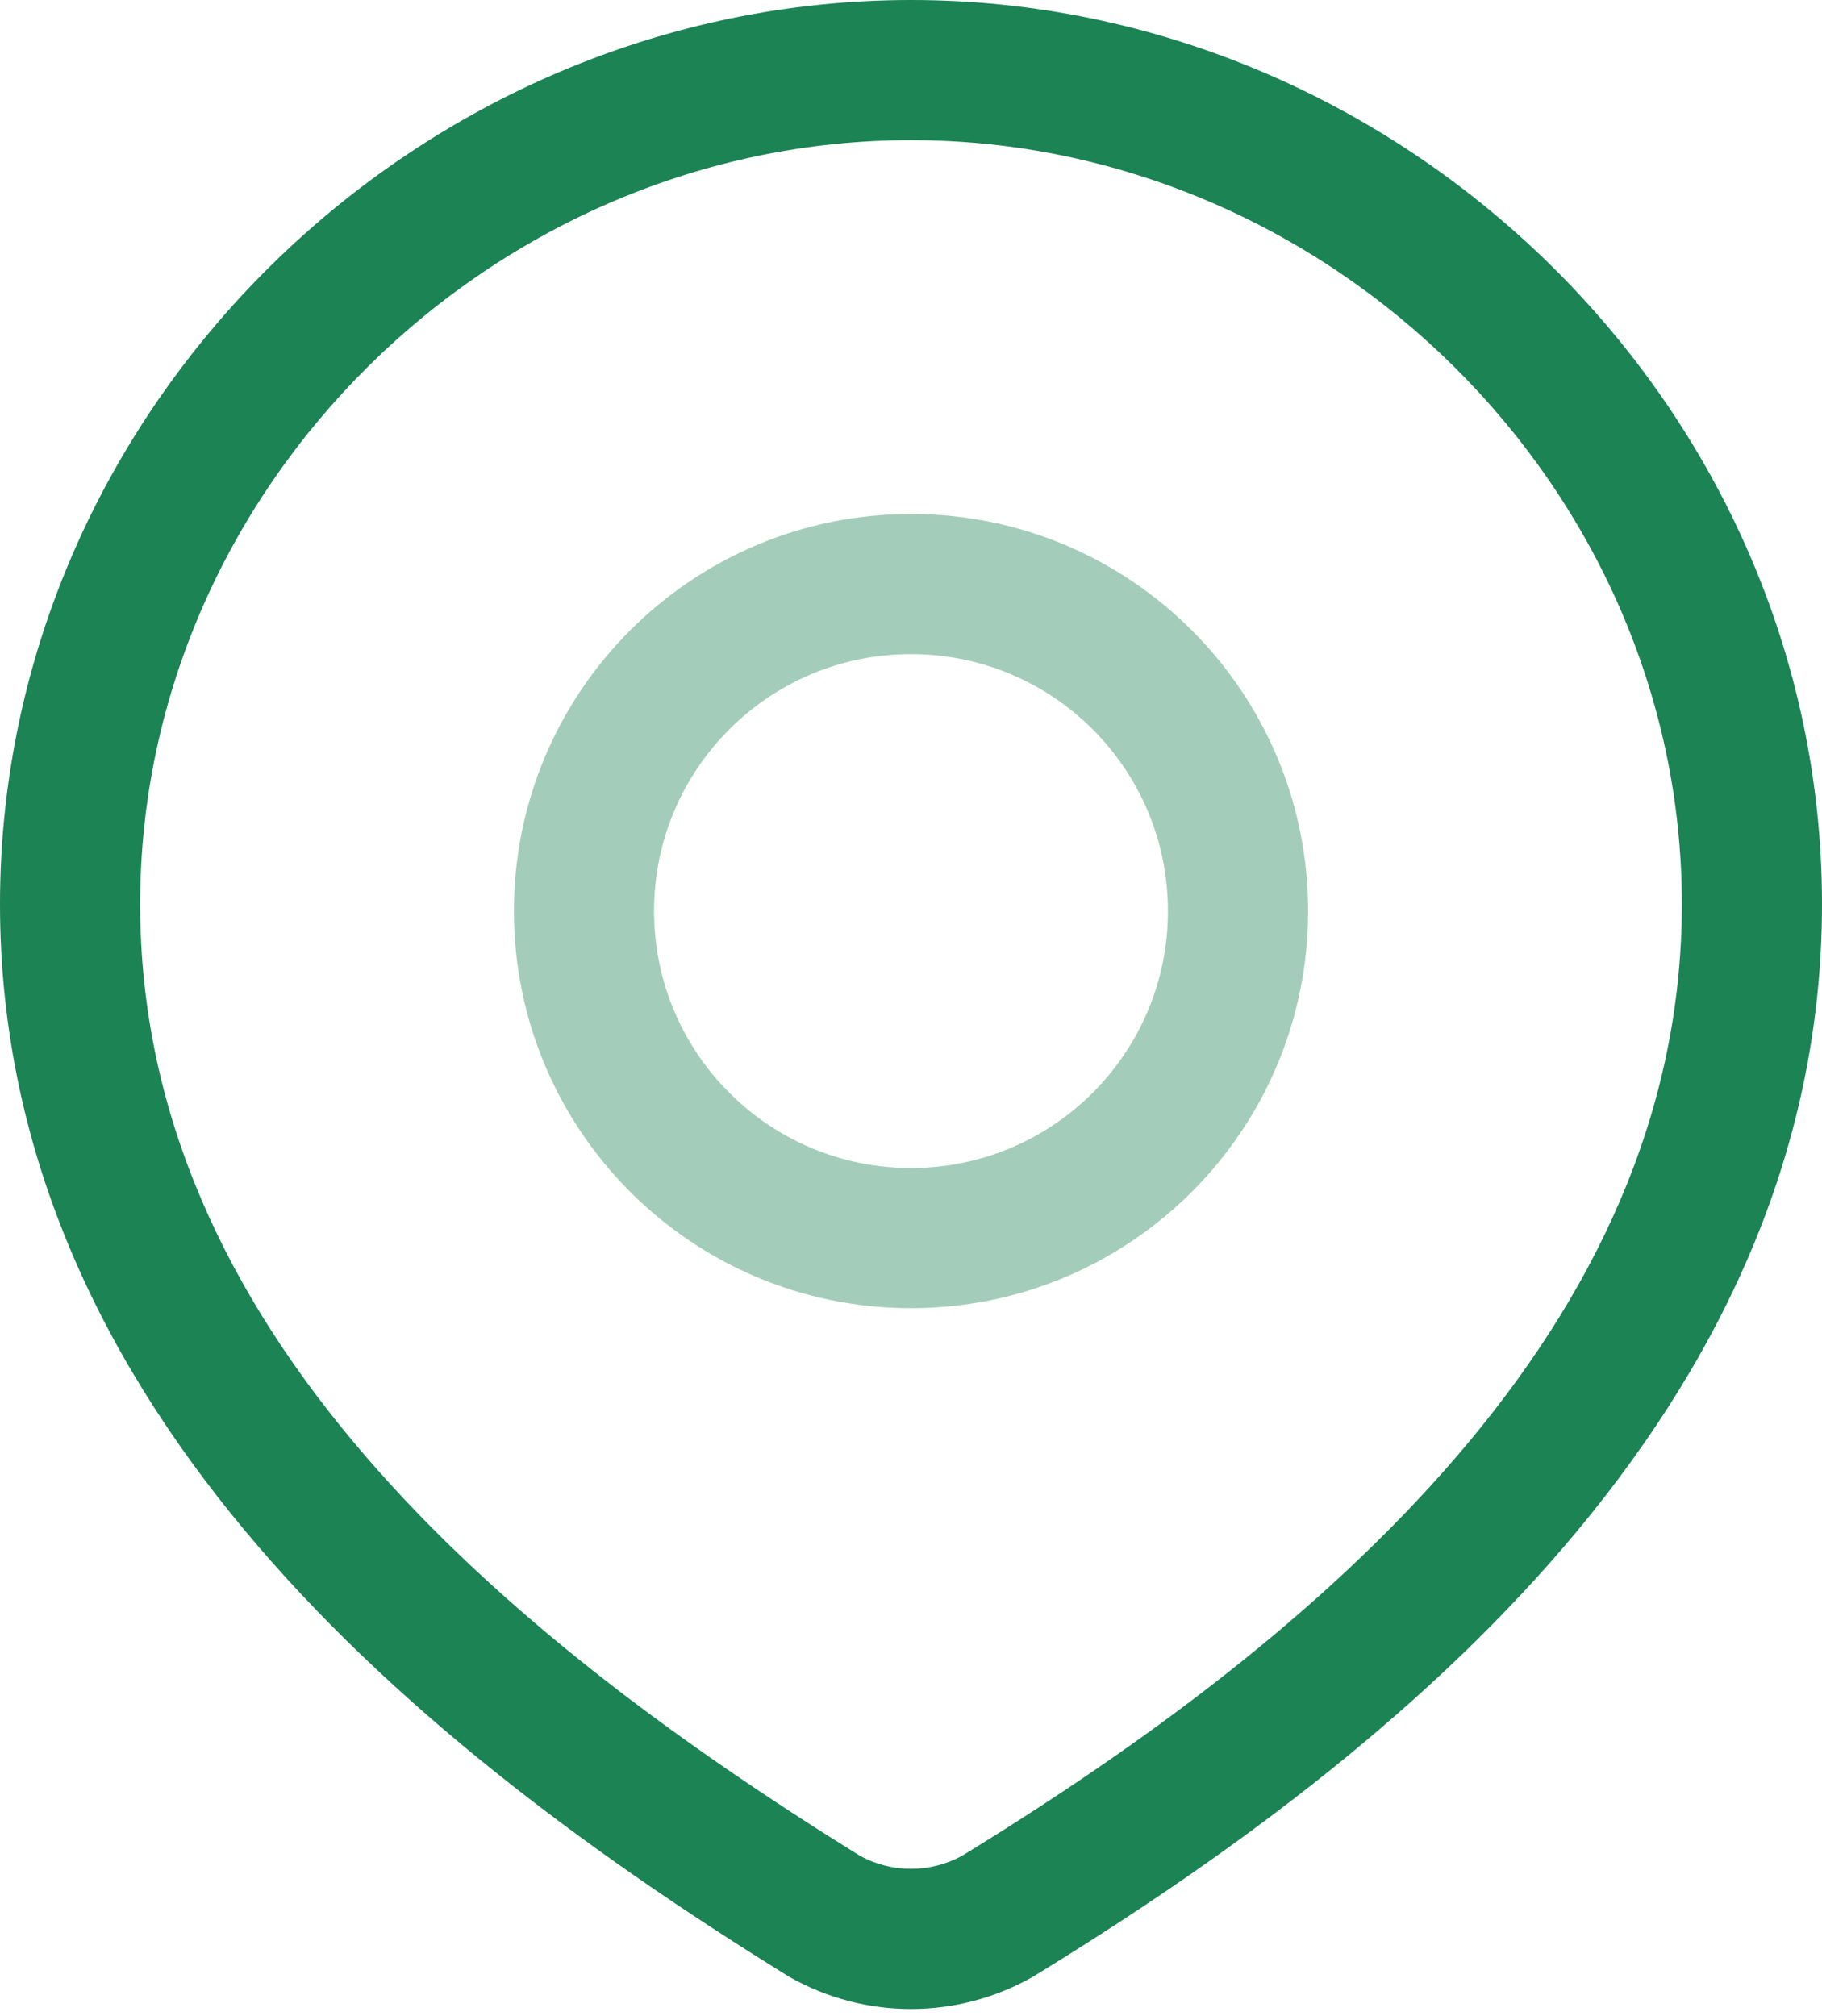
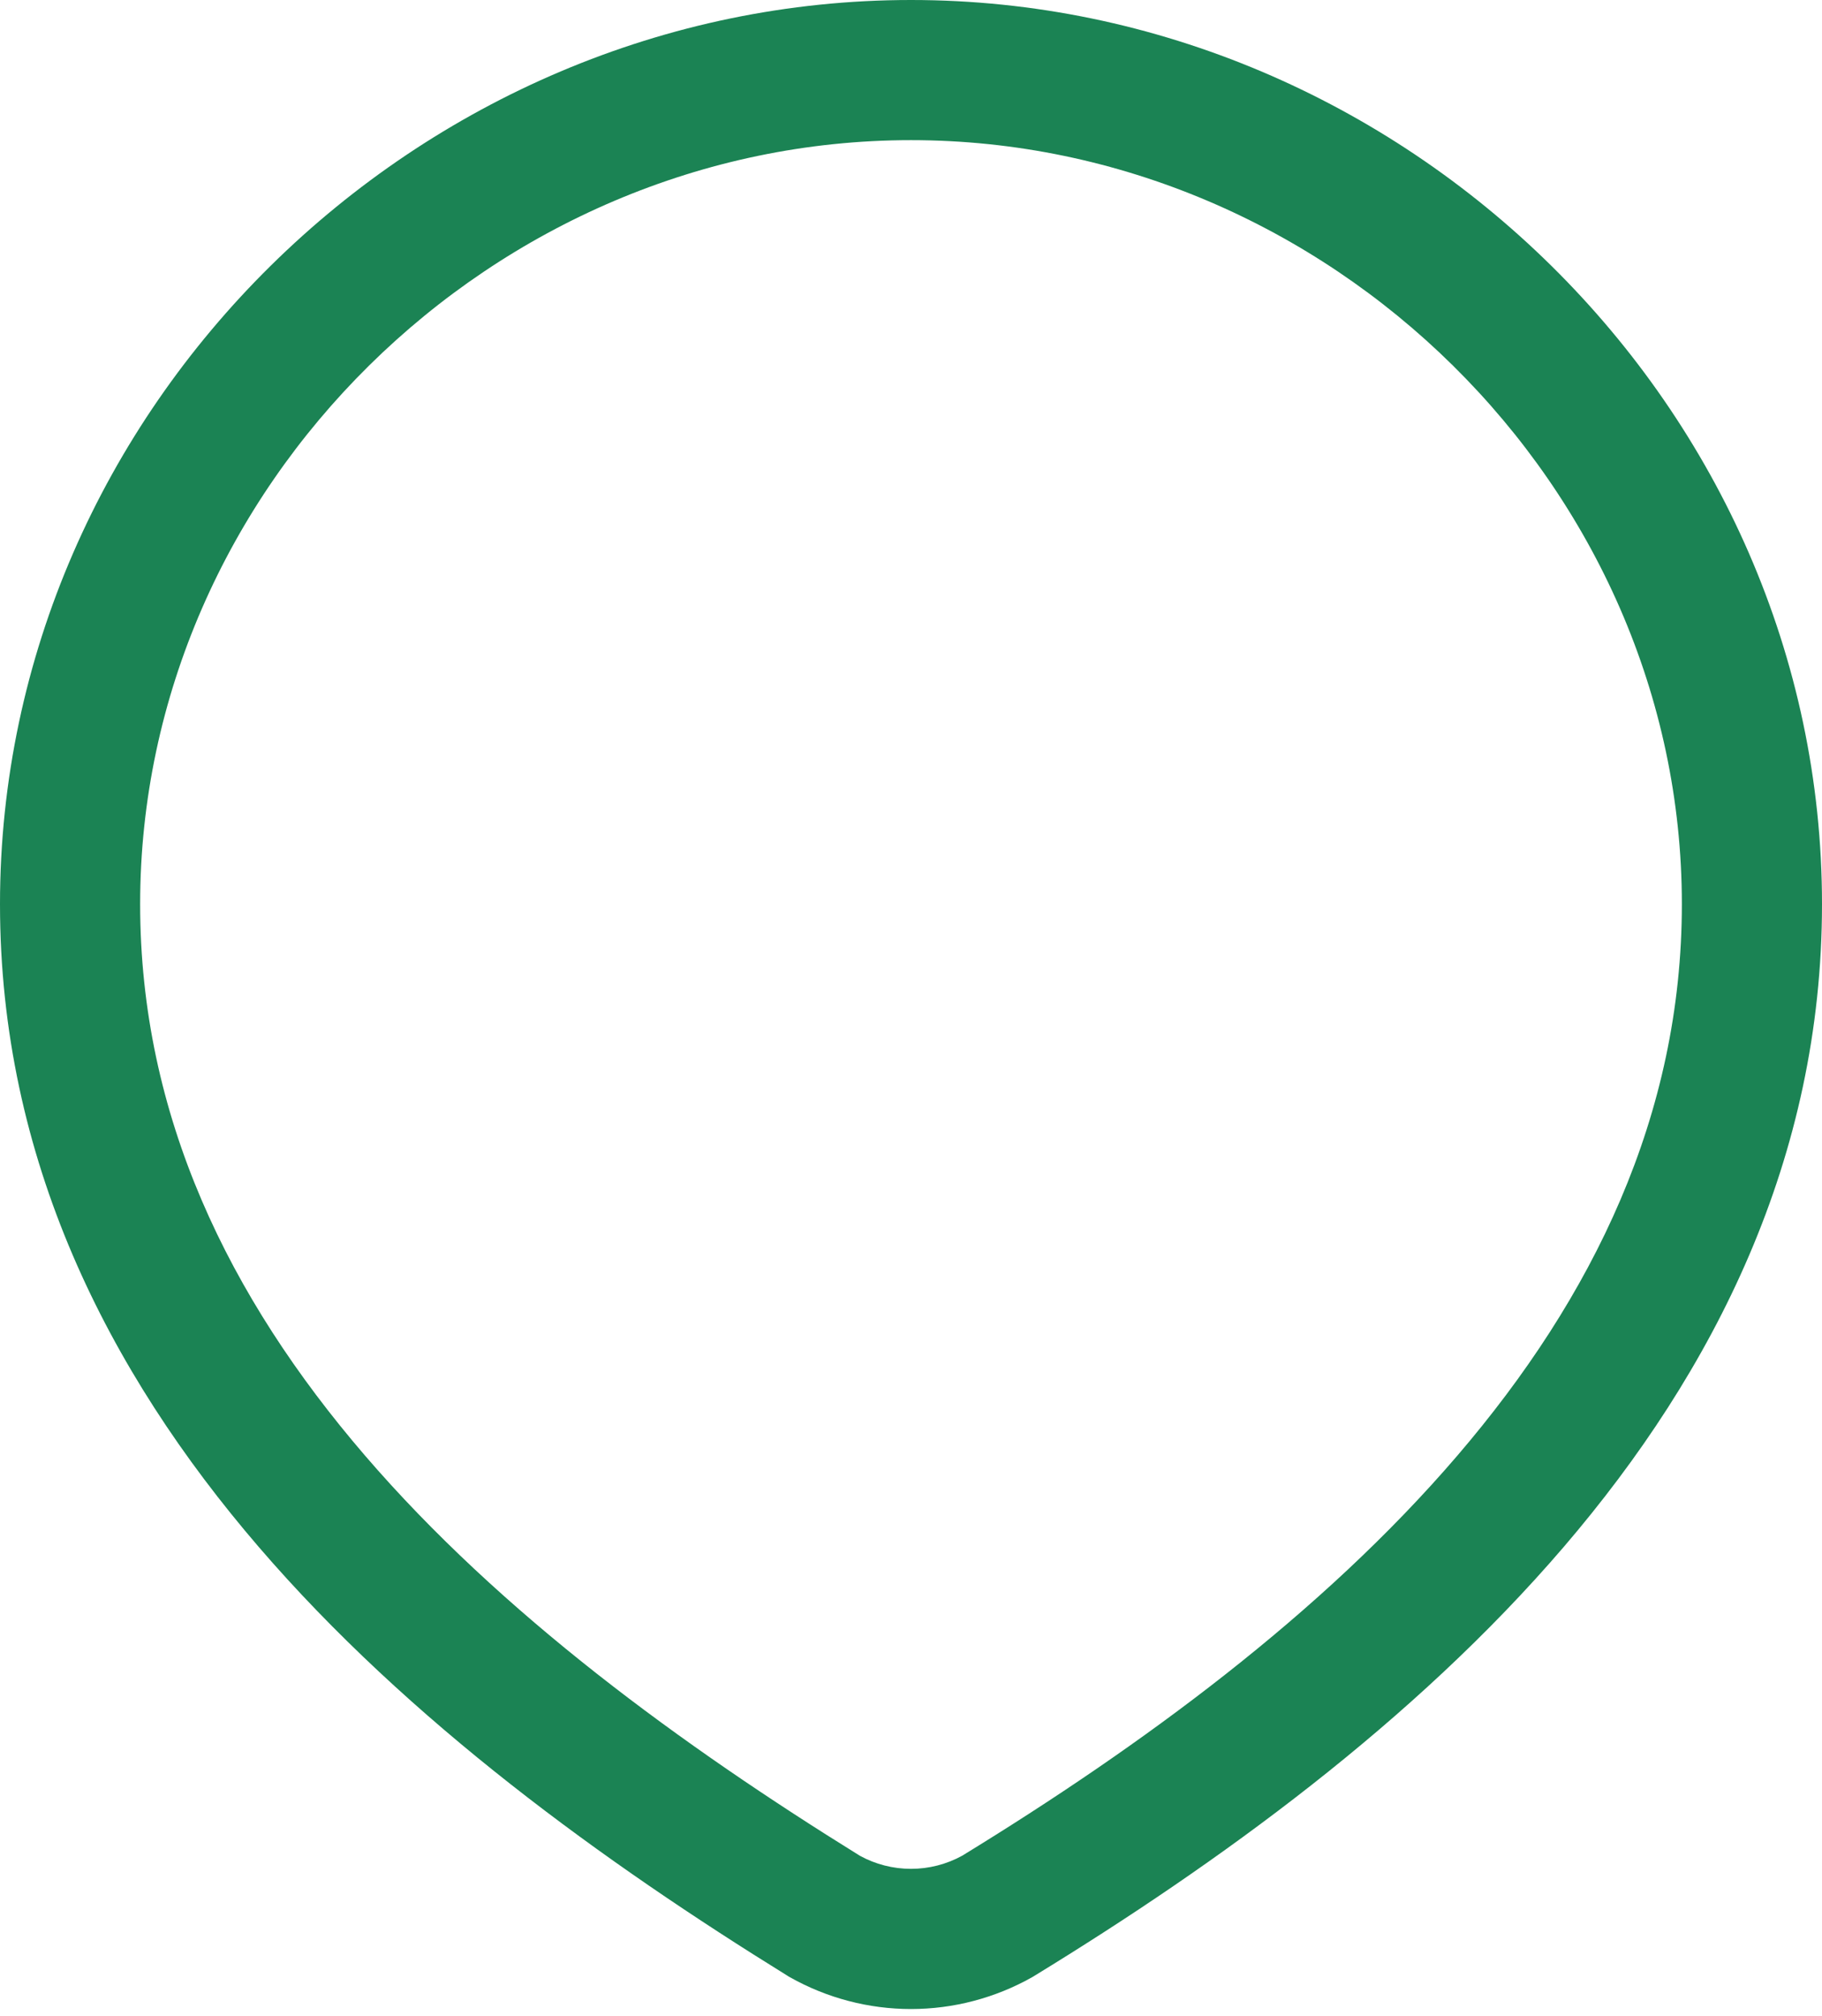
<svg xmlns="http://www.w3.org/2000/svg" width="47" height="52" viewBox="0 0 47 52" fill="none">
-   <path opacity="0.4" fill-rule="evenodd" clip-rule="evenodd" d="M23.5 16.872C19.839 16.872 16.872 19.839 16.872 23.5C16.872 27.161 19.839 30.128 23.5 30.128C27.161 30.128 30.128 27.161 30.128 23.5C30.128 19.839 27.161 16.872 23.5 16.872ZM13.257 23.5C13.257 17.843 17.843 13.257 23.5 13.257C29.157 13.257 33.744 17.843 33.744 23.5C33.744 29.157 29.157 33.744 23.5 33.744C17.843 33.744 13.257 29.157 13.257 23.5Z" fill="#1B8354" />
  <path fill-rule="evenodd" clip-rule="evenodd" d="M23.5 3.615C12.737 3.615 3.615 12.549 3.615 23.321C3.615 28.781 5.905 33.462 9.41 37.539C12.923 41.624 17.592 45.023 22.182 47.868C22.585 48.089 23.038 48.205 23.5 48.205C23.963 48.205 24.418 48.088 24.821 47.866C29.413 45.053 34.083 41.644 37.594 37.546C41.098 33.457 43.385 28.762 43.385 23.321C43.385 12.549 34.263 3.615 23.5 3.615ZM0 23.321C0 10.508 10.785 0 23.5 0C36.215 0 47 10.508 47 23.321C47 29.861 44.229 35.36 40.34 39.899C36.465 44.42 31.419 48.067 26.678 50.968L26.651 50.985L26.623 51.001C25.67 51.538 24.594 51.821 23.5 51.821C22.406 51.821 21.33 51.538 20.377 51.001L20.345 50.983L20.314 50.963C15.59 48.039 10.545 44.404 6.669 39.896C2.776 35.368 0 29.883 0 23.321Z" fill="#1B8354" />
</svg>